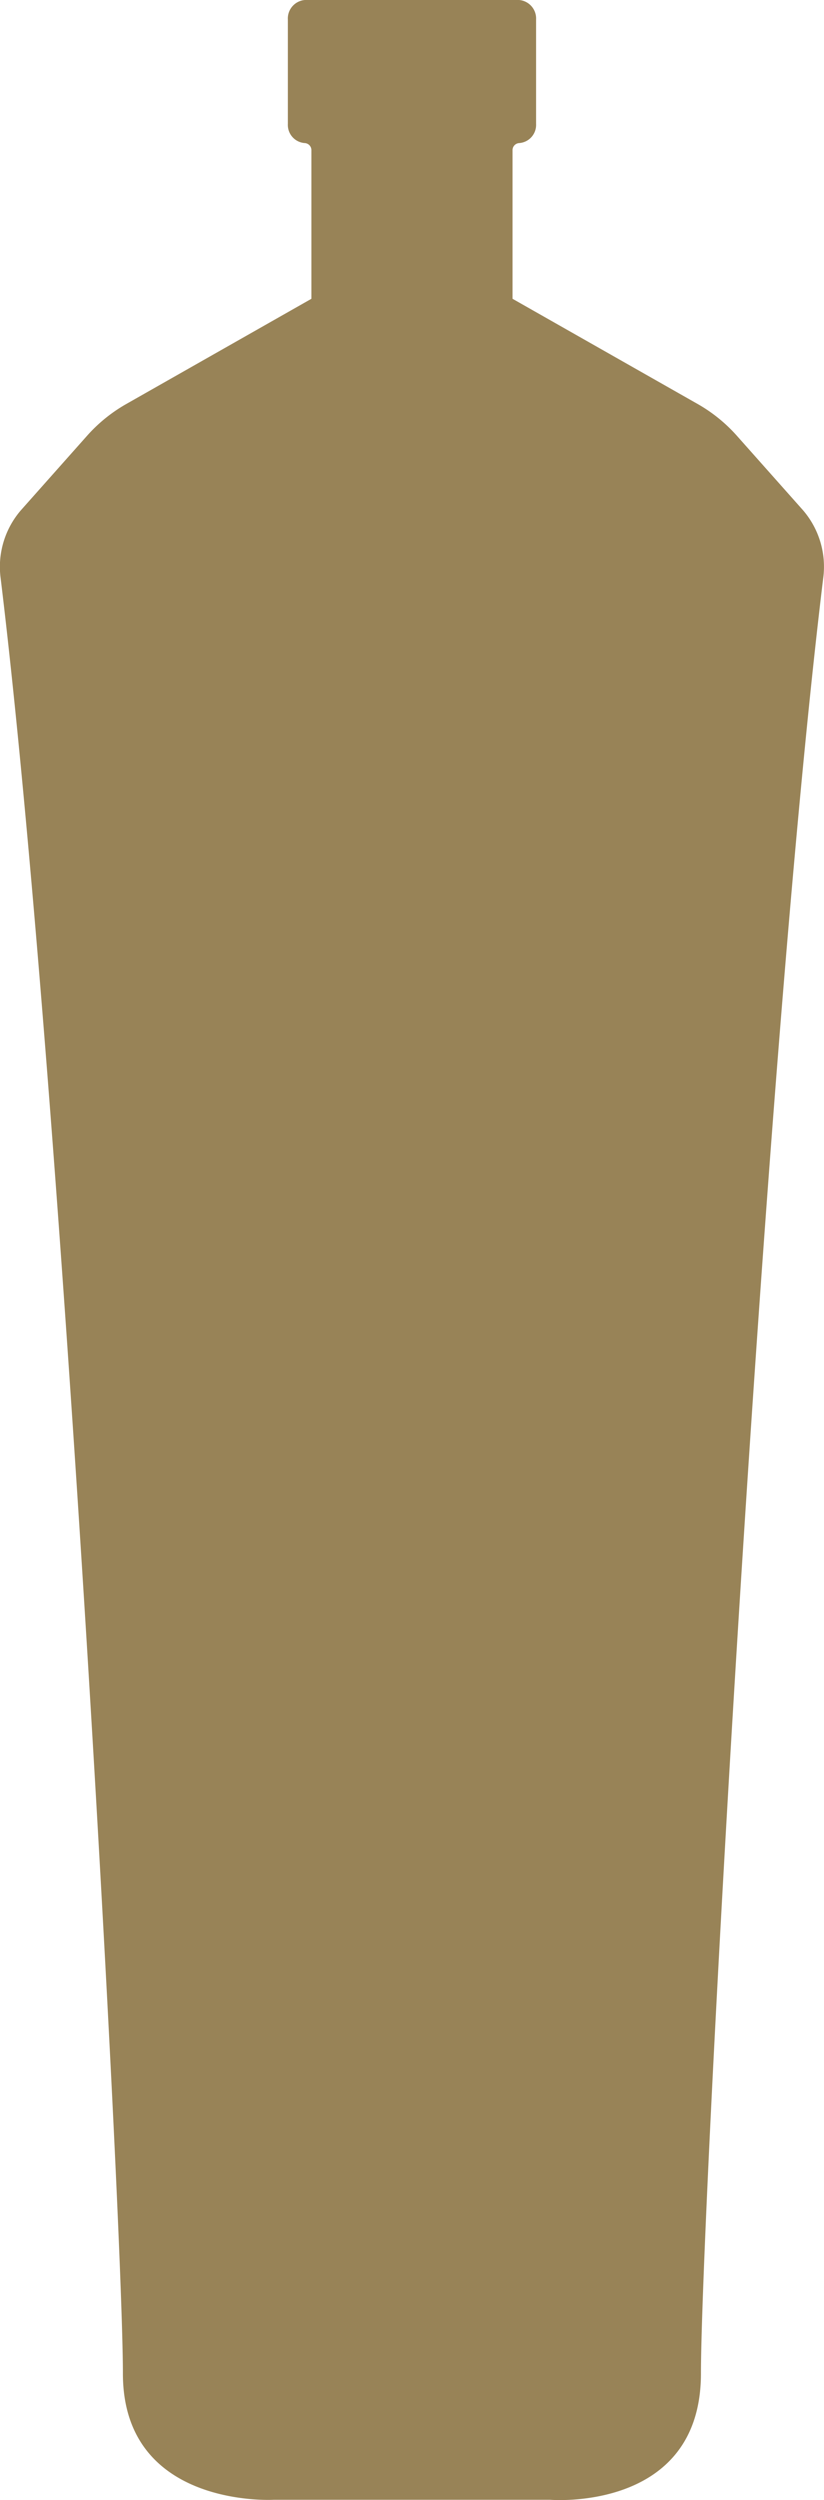
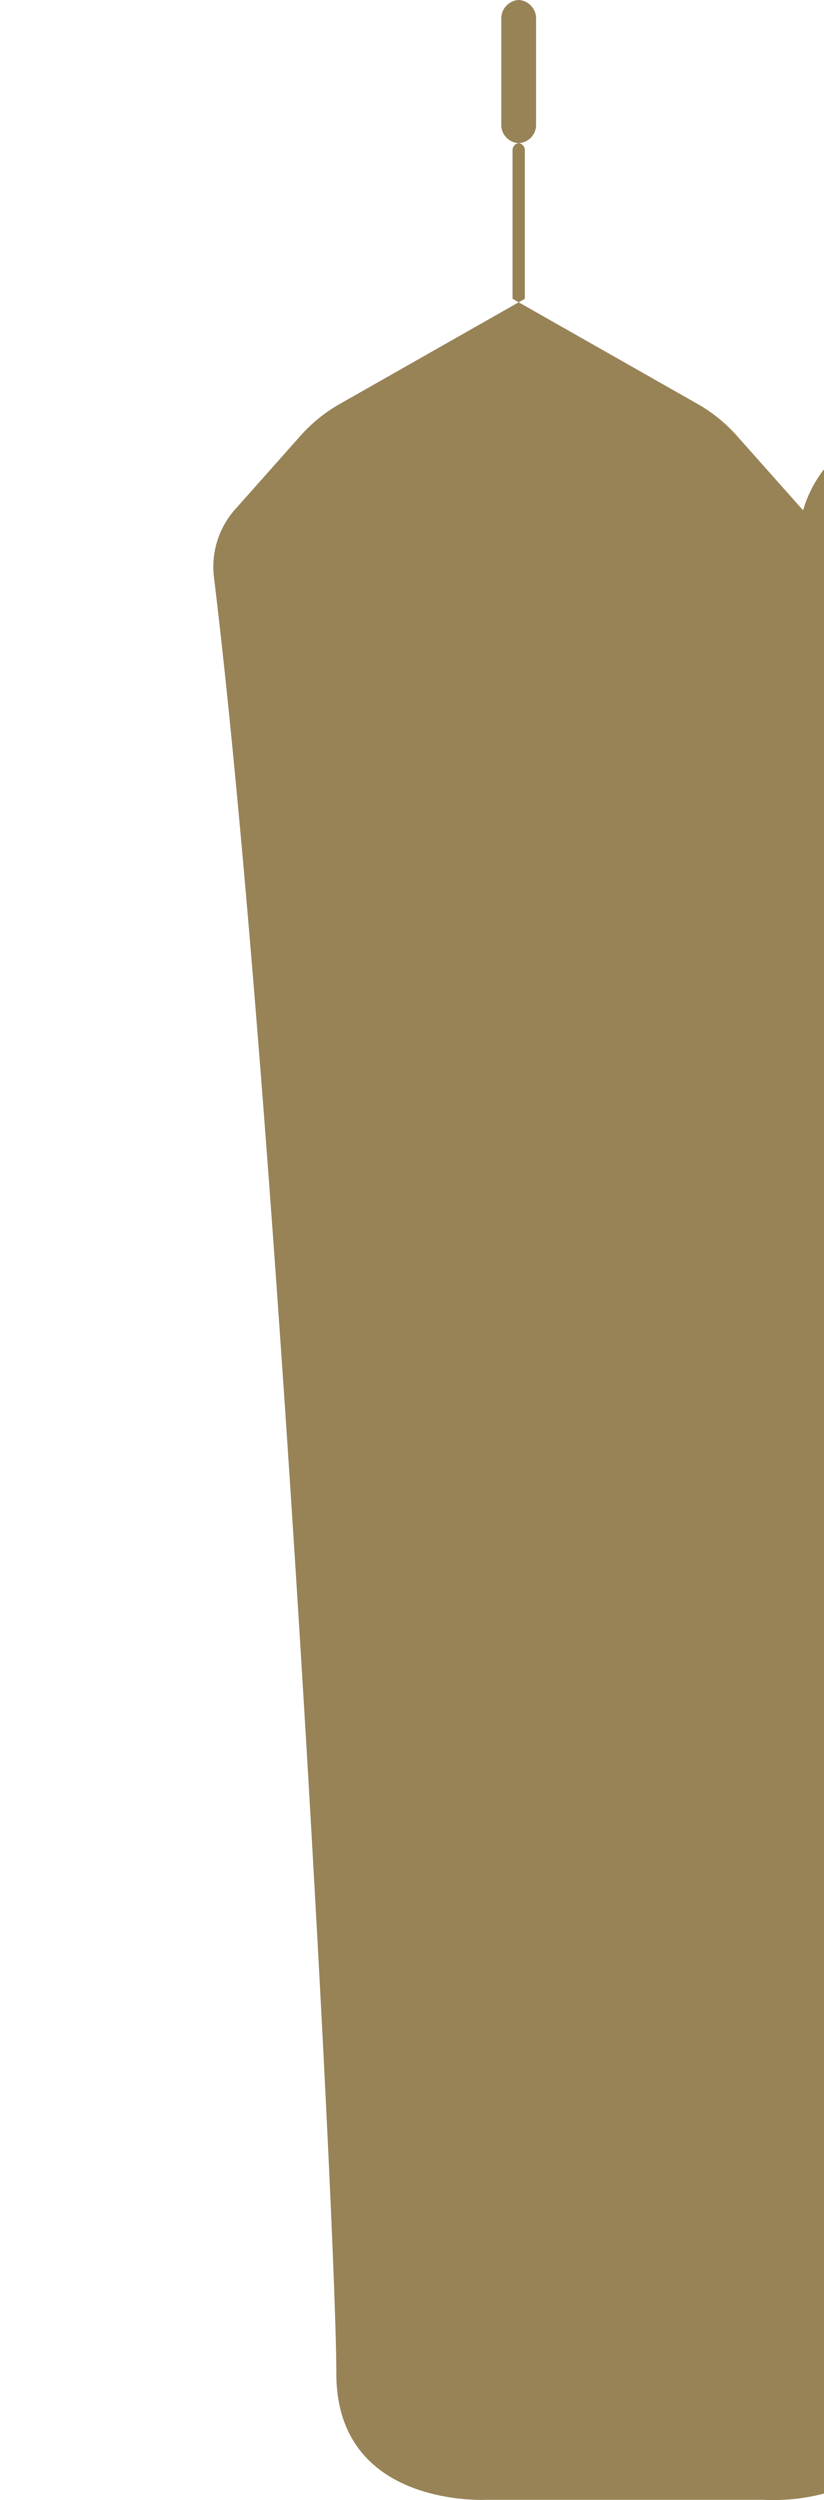
<svg xmlns="http://www.w3.org/2000/svg" width="27.18" height="82.37" viewBox="0 0 27.18 82.37">
-   <path id="Path_172" data-name="Path 172" d="M288.787,210.513l-2.175-2.446a5.105,5.105,0,0,0-1.29-1.05l-6.12-3.474v-4.884a.234.234,0,0,1,.219-.246h0a.6.6,0,0,0,.558-.628v-3.442a.612.612,0,0,0-.574-.645h-7.04a.612.612,0,0,0-.574.645v3.442a.6.6,0,0,0,.558.628h0a.234.234,0,0,1,.219.246v4.884l-6.12,3.474a5.1,5.1,0,0,0-1.29,1.05l-2.175,2.446a2.85,2.85,0,0,0-.667,2.226c1.989,16.334,4.034,54.154,4.034,59.159,0,4.452,4.974,4.16,4.974,4.16h9.119s4.974.417,4.974-4.16c0-5,2.045-42.825,4.034-59.159A2.85,2.85,0,0,0,288.787,210.513Z" transform="translate(-262.296 -193.699)" fill="#988357" />
+   <path id="Path_172" data-name="Path 172" d="M288.787,210.513l-2.175-2.446a5.105,5.105,0,0,0-1.29-1.05l-6.12-3.474v-4.884a.234.234,0,0,1,.219-.246h0a.6.6,0,0,0,.558-.628v-3.442a.612.612,0,0,0-.574-.645a.612.612,0,0,0-.574.645v3.442a.6.6,0,0,0,.558.628h0a.234.234,0,0,1,.219.246v4.884l-6.12,3.474a5.1,5.1,0,0,0-1.29,1.05l-2.175,2.446a2.85,2.85,0,0,0-.667,2.226c1.989,16.334,4.034,54.154,4.034,59.159,0,4.452,4.974,4.16,4.974,4.16h9.119s4.974.417,4.974-4.16c0-5,2.045-42.825,4.034-59.159A2.85,2.85,0,0,0,288.787,210.513Z" transform="translate(-262.296 -193.699)" fill="#988357" />
</svg>